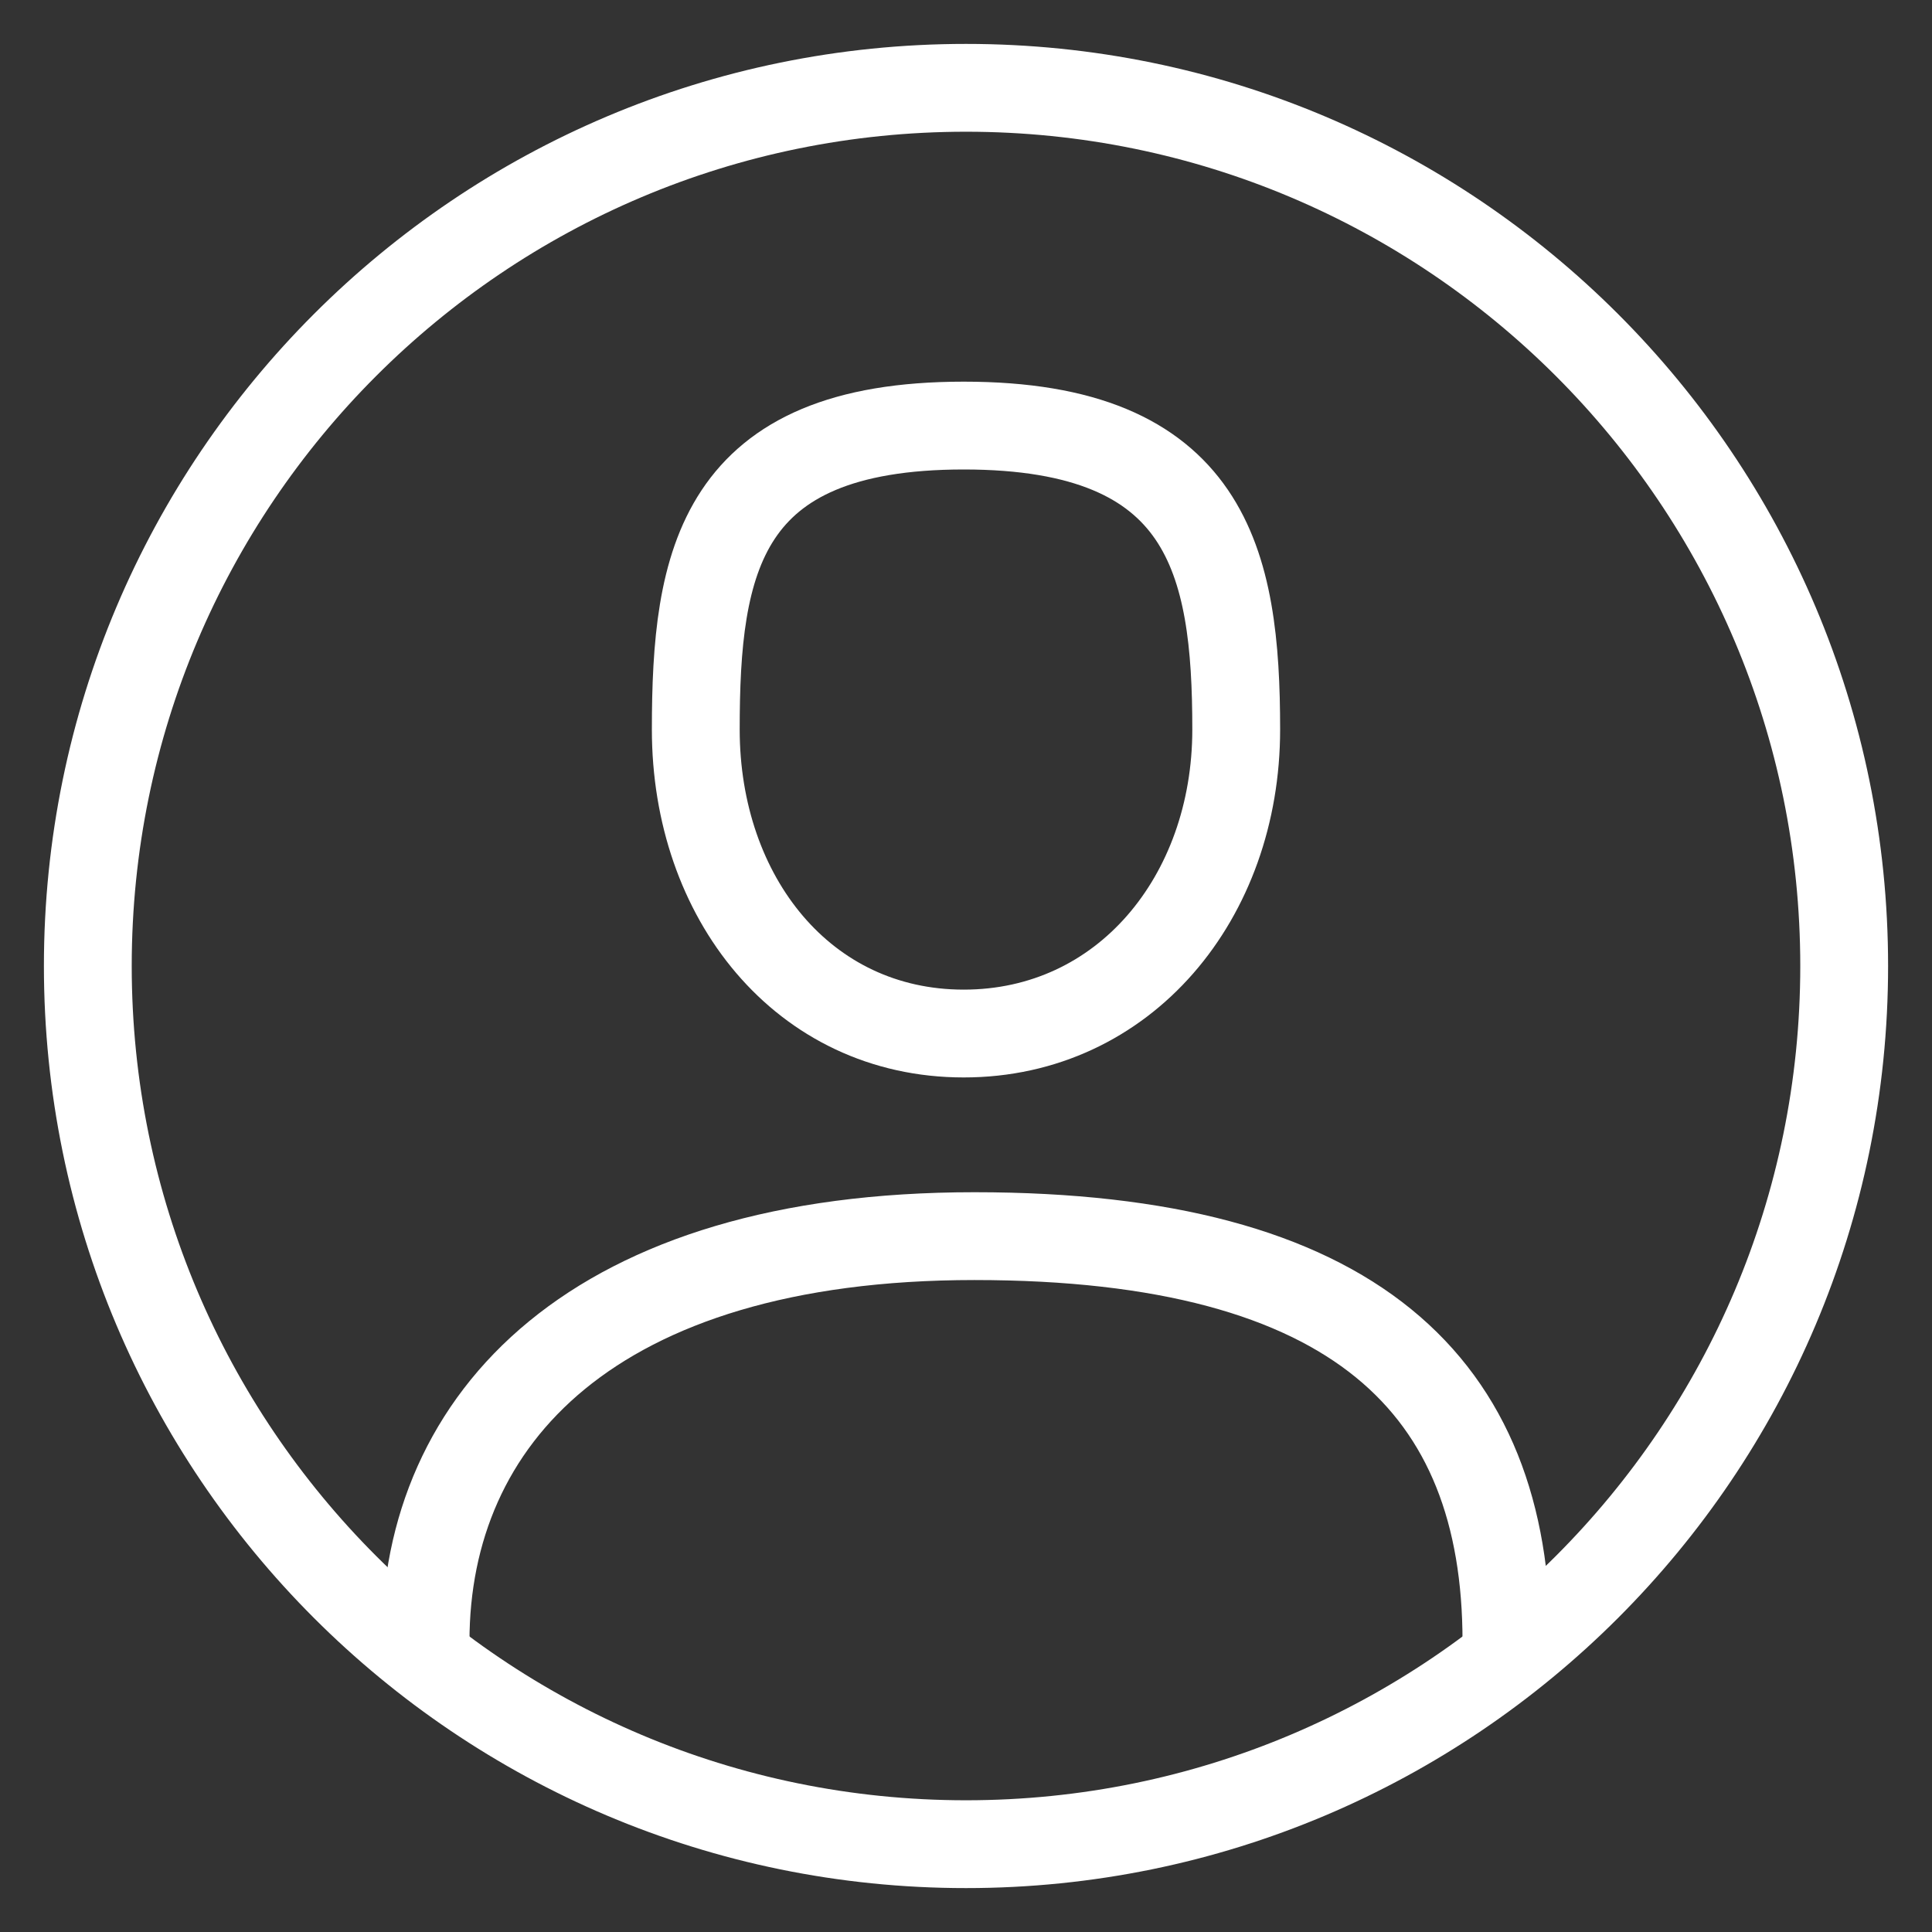
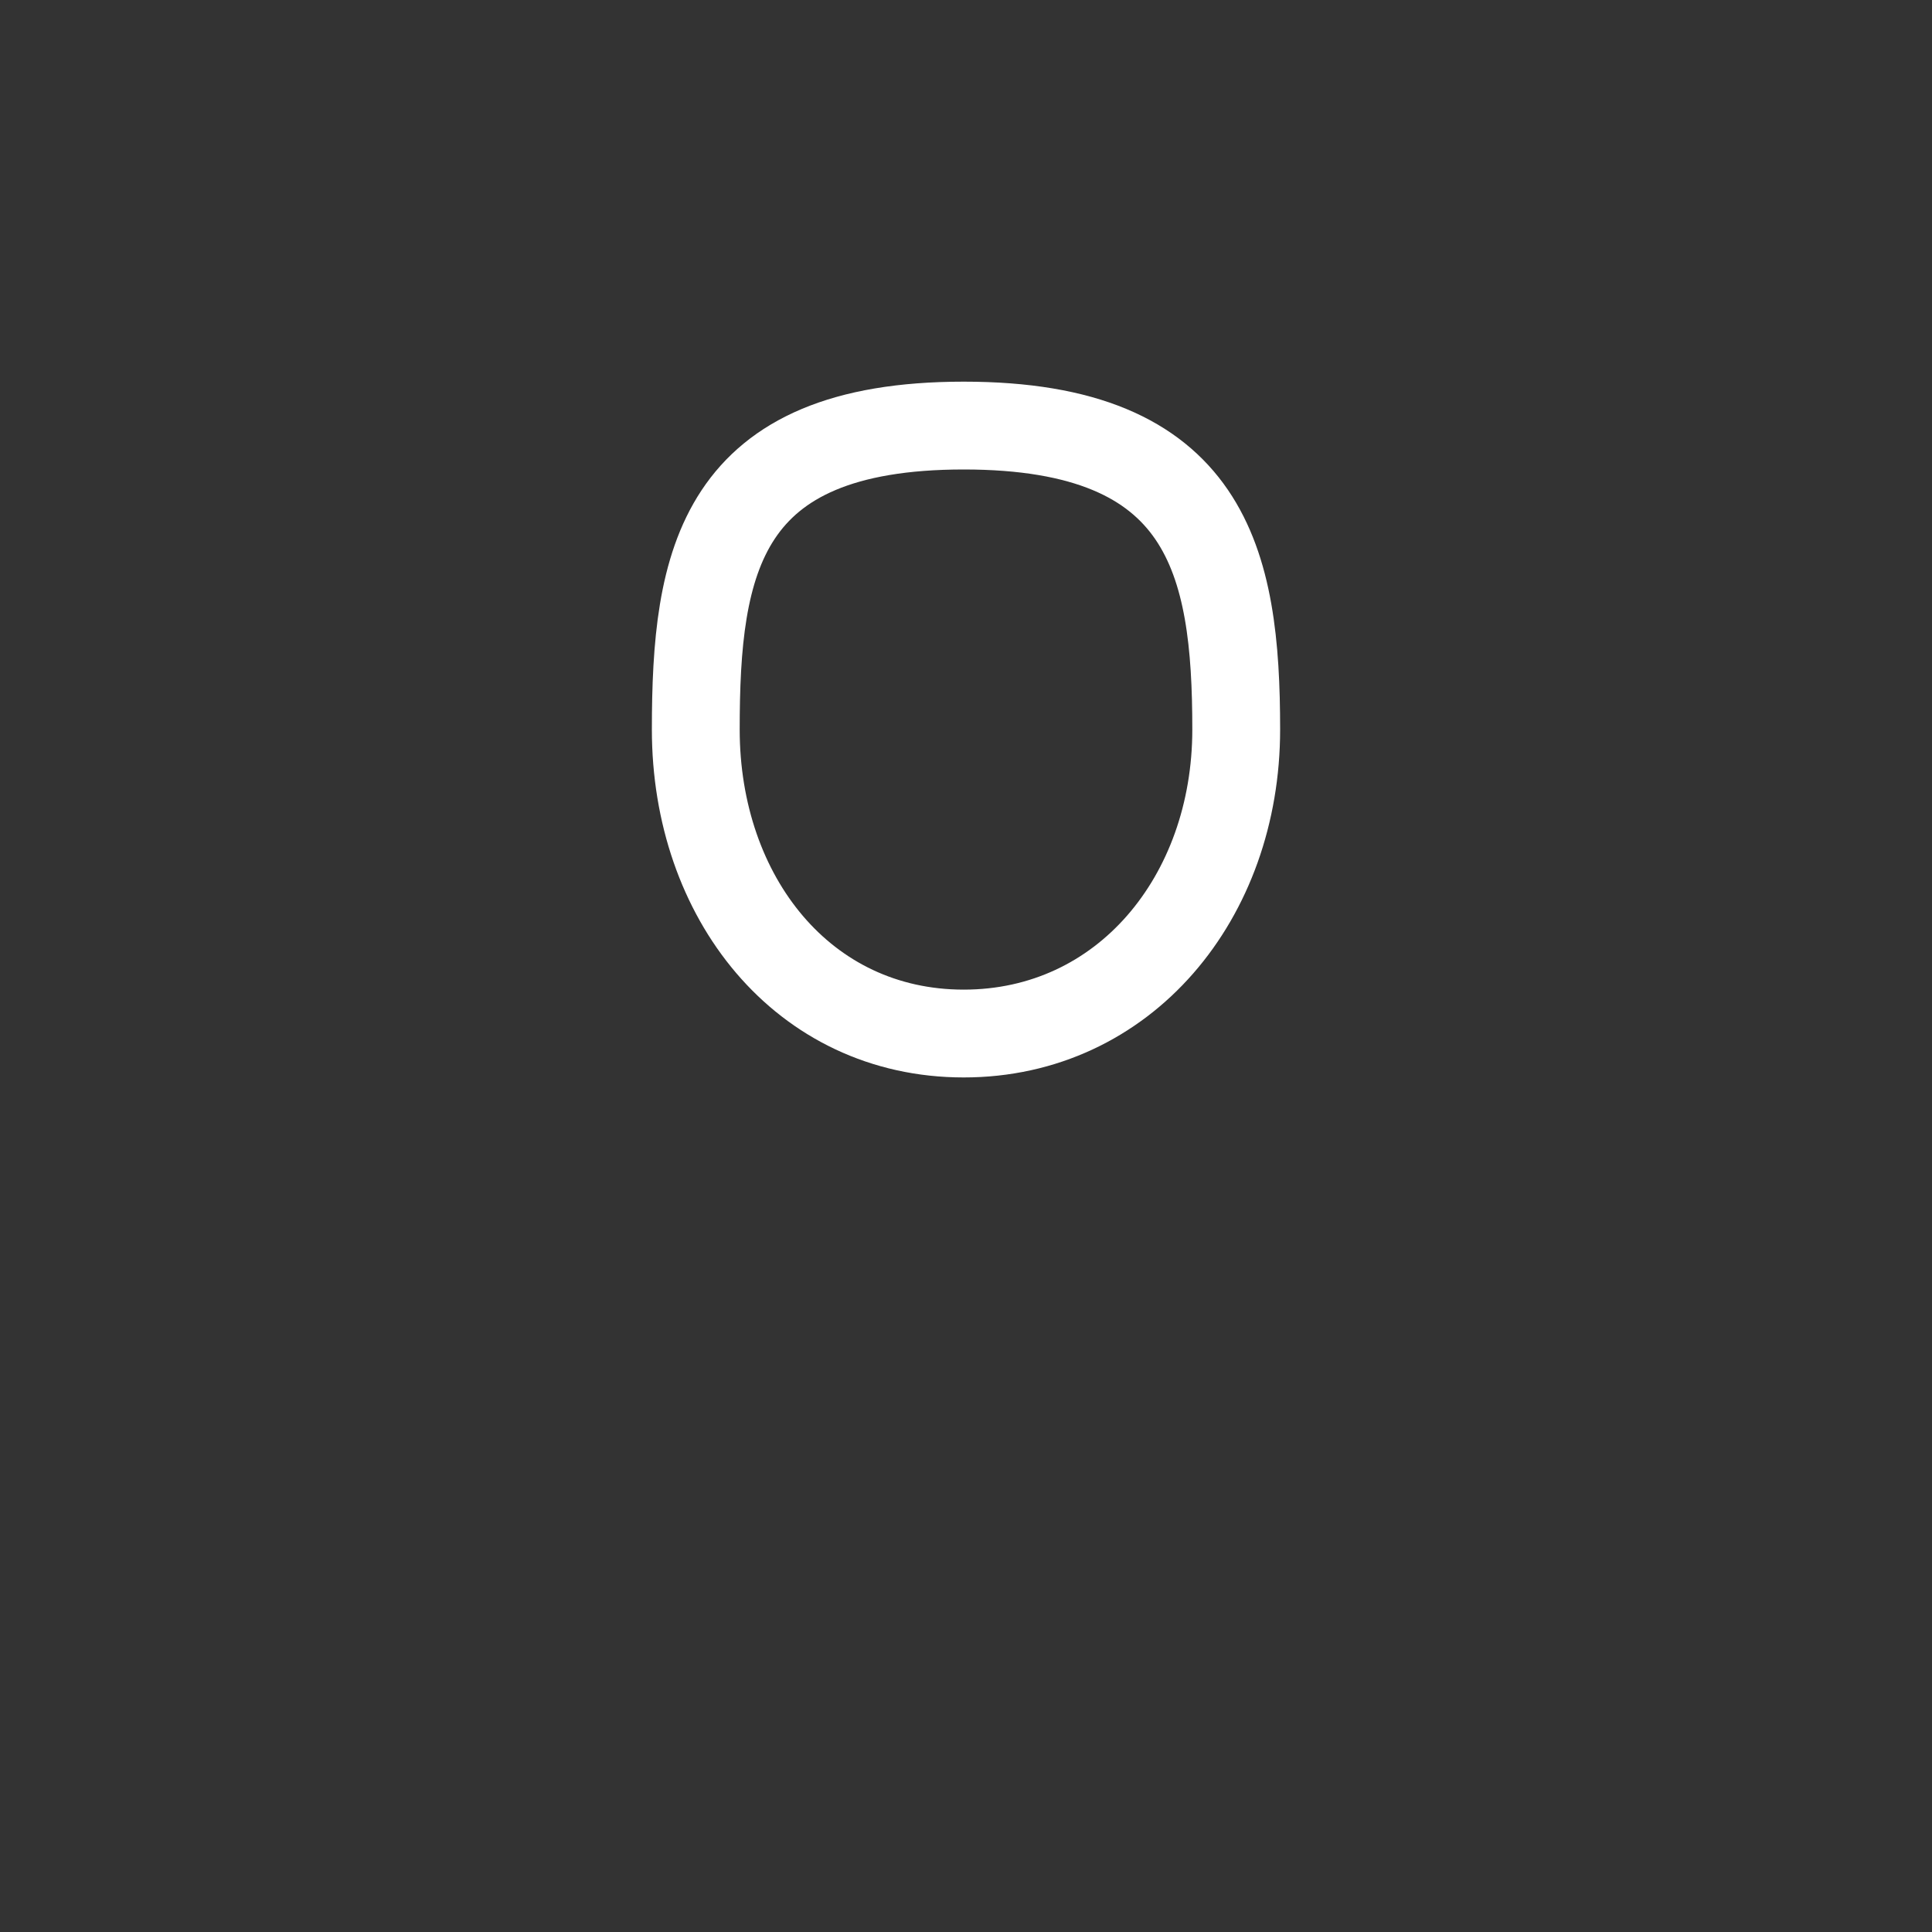
<svg xmlns="http://www.w3.org/2000/svg" width="22" height="22" viewBox="0 0 22 22" fill="none">
  <rect x="0" y="0" width="22" height="22" fill="#333333" stroke="none" />
  <g clip-path="url(#clip0_52_142)">
-     <path d="M11 21C16.523 21 21 16.523 21 11C21 5.477 16.523 1 11 1C5.477 1 1 5.477 1 11C1 16.523 5.477 21 11 21Z" stroke="white" />
-     <path d="M17.154 18.692C17.154 15.79 15.44 14.076 11.096 14.076C6.752 14.076 4.846 16.153 4.846 18.692" stroke="white" stroke-linecap="round" />
    <path fill-rule="evenodd" clip-rule="evenodd" d="M10.974 11.769C12.803 11.769 14.077 10.219 14.077 8.307C14.077 6.395 13.757 4.846 10.974 4.846C8.192 4.846 7.923 6.395 7.923 8.307C7.923 10.219 9.146 11.769 10.974 11.769Z" stroke="white" />
  </g>
  <defs>
    <clipPath id="clip0_52_142">
      <rect width="22" height="22" fill="white" />
    </clipPath>
  </defs>
</svg>